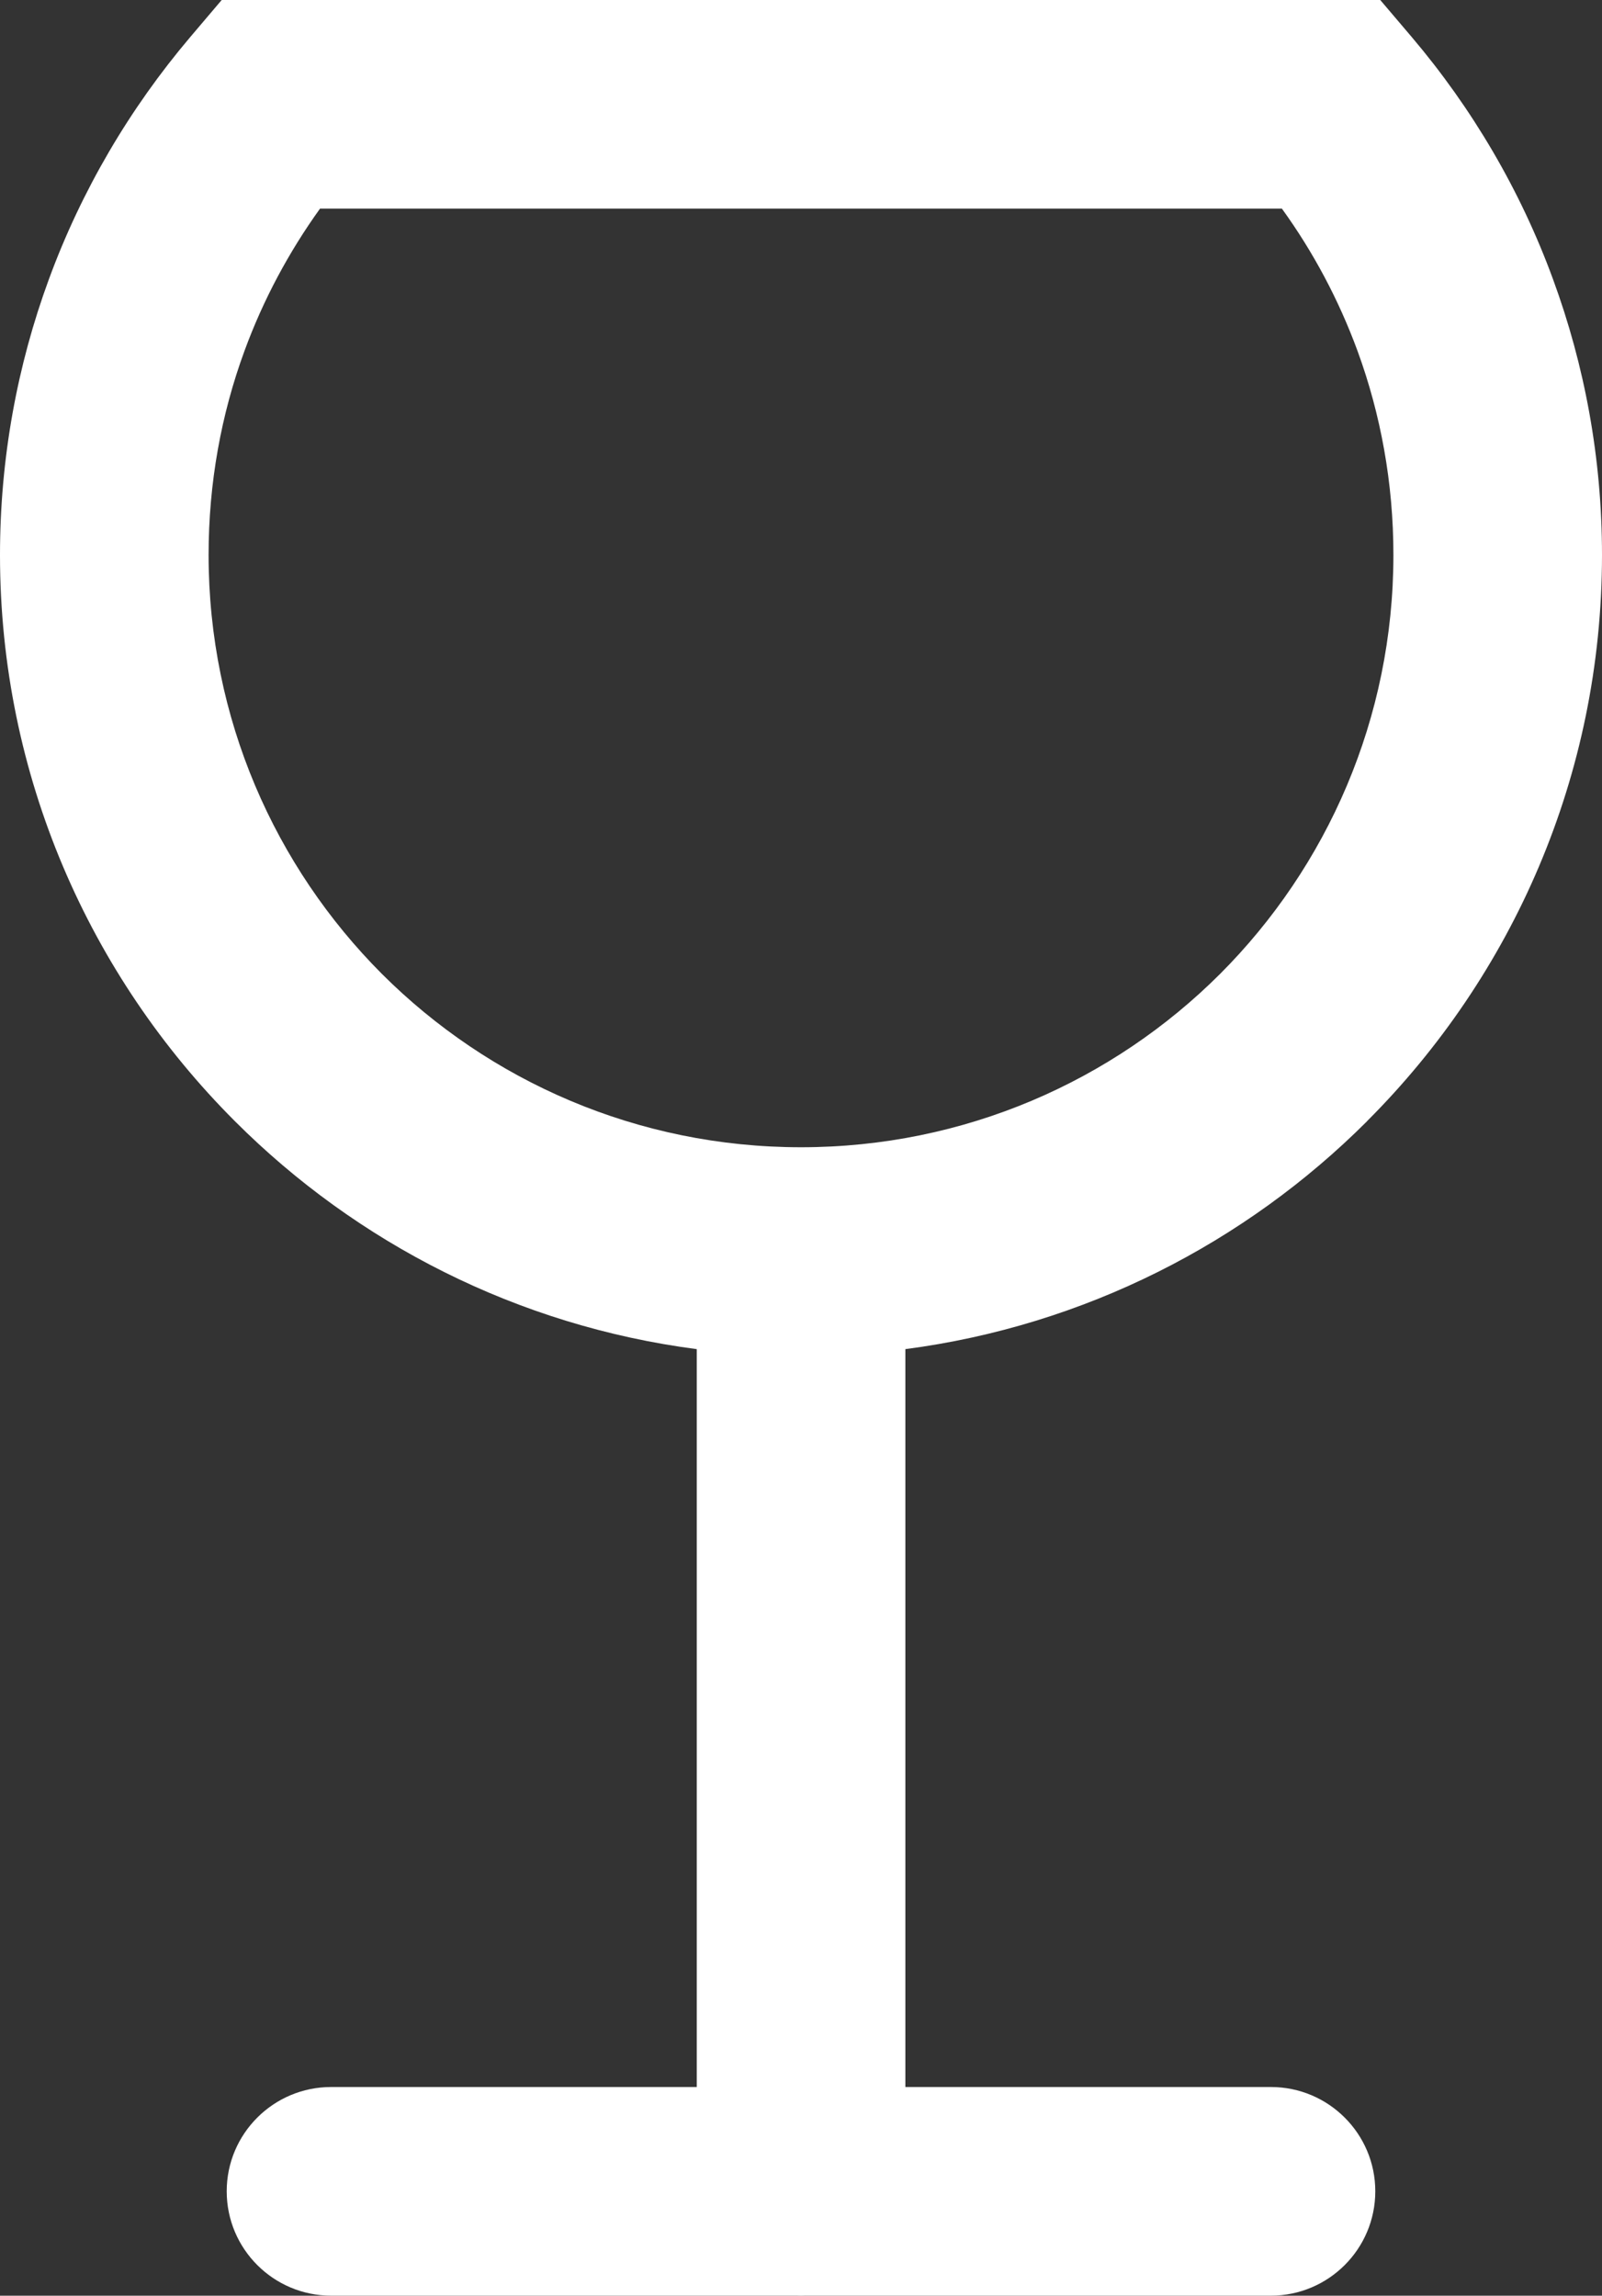
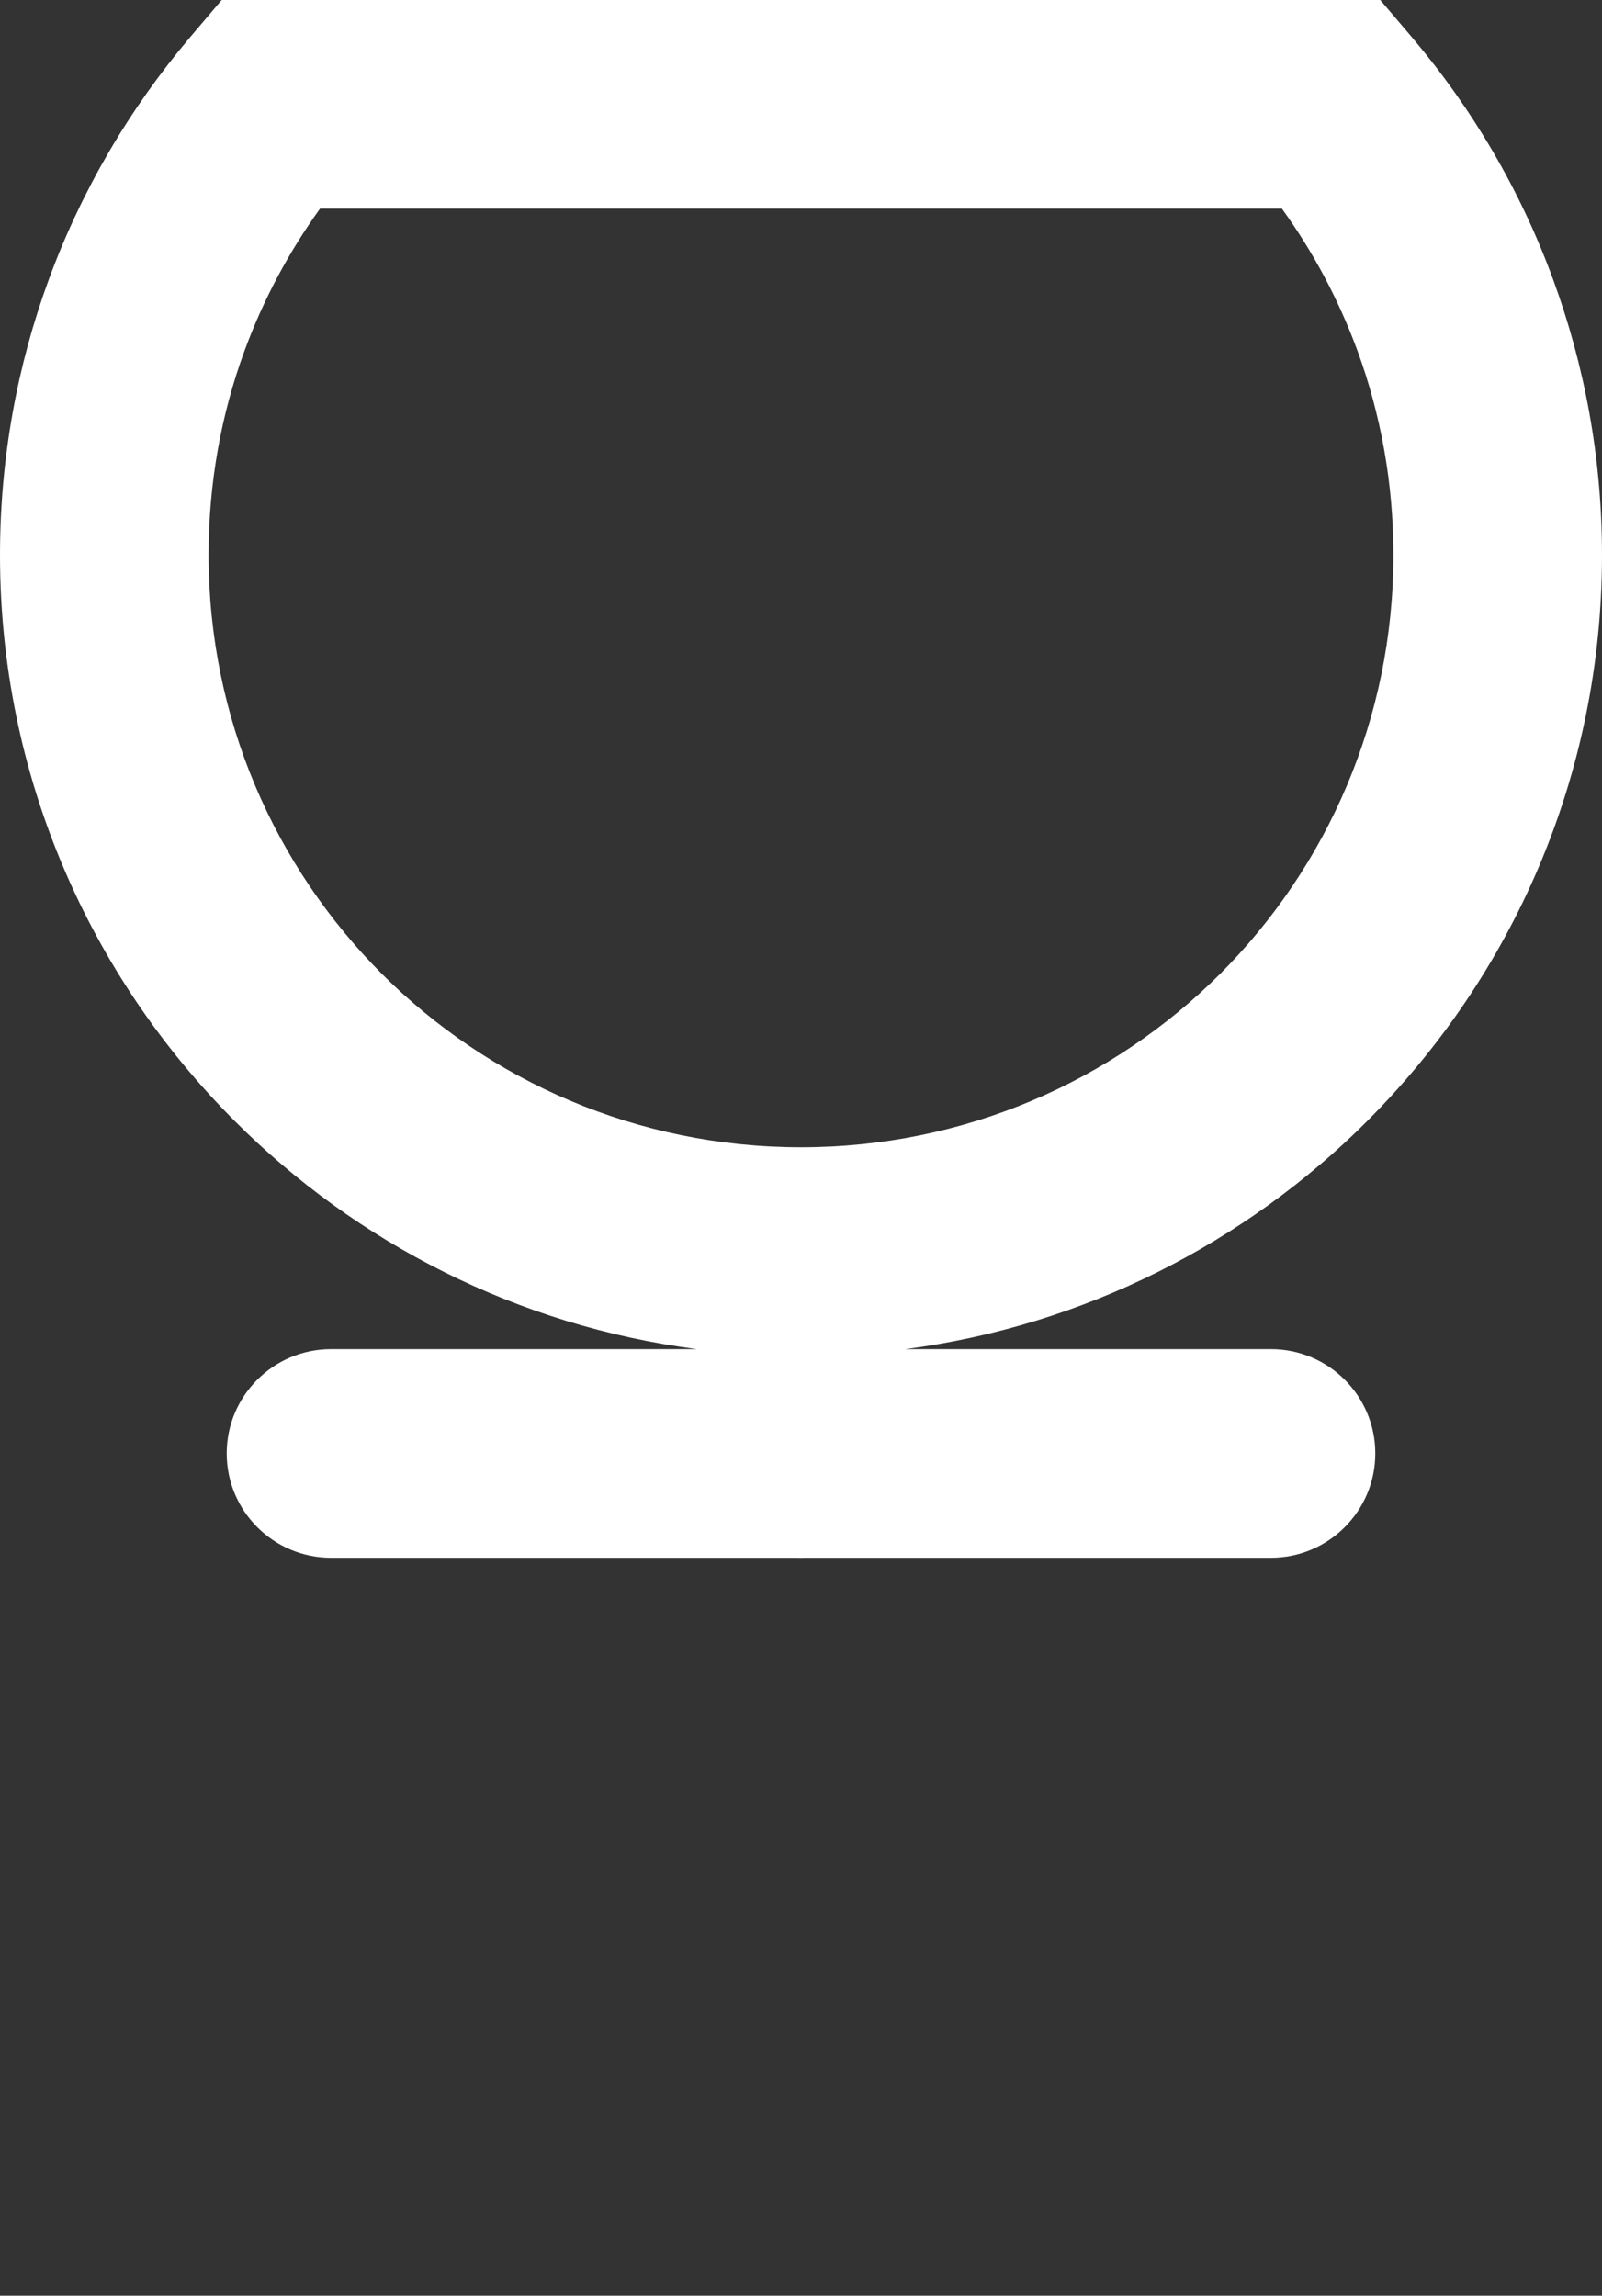
<svg xmlns="http://www.w3.org/2000/svg" version="1.1" id="Tryb_izolacji" x="0px" y="0px" width="34.844px" height="49.932px" viewBox="0 0 34.844 49.932" enable-background="new 0 0 34.844 49.932" xml:space="preserve">
  <rect x="0" y="0" width="34.844" height="49.932" fill="#333333" stroke="none" />
-   <path fill="#FFFFFF" d="M29.732,24.389l0.008-0.01c3.152-3.152,5.104-7.506,5.104-12.309c0-2.102-0.377-4.123-1.066-5.998  c-0.709-1.938-1.76-3.719-3.072-5.266L30.021,0h-1.045H5.865H4.822L4.137,0.807C2.826,2.354,1.775,4.135,1.064,6.072  C0.375,7.947,0,9.969,0,12.07c0,4.803,1.951,9.156,5.102,12.309l0.01,0.01c2.646,2.646,6.143,4.447,10.043,4.955v16.049H7.201  c-1.252,0-2.27,1.016-2.27,2.268c0,1.254,1.018,2.27,2.27,2.27h10.133l0.088,0.002l0.088-0.002h10.133c1.252,0,2.27-1.016,2.27-2.27  c0-1.252-1.018-2.268-2.27-2.268h-7.951V29.344C23.588,28.834,27.084,27.035,29.732,24.389z M17.422,24.953  c-3.559,0-6.783-1.441-9.115-3.77c-2.328-2.332-3.77-5.557-3.77-9.113c0-1.566,0.275-3.062,0.781-4.439  C5.725,6.52,6.283,5.48,6.961,4.537h20.92c0.682,0.943,1.236,1.982,1.645,3.094c0.504,1.377,0.781,2.873,0.781,4.439  c0,3.557-1.441,6.781-3.77,9.113C24.205,23.512,20.98,24.953,17.422,24.953z" />
+   <path fill="#FFFFFF" d="M29.732,24.389l0.008-0.01c3.152-3.152,5.104-7.506,5.104-12.309c0-2.102-0.377-4.123-1.066-5.998  c-0.709-1.938-1.76-3.719-3.072-5.266L30.021,0h-1.045H5.865H4.822L4.137,0.807C2.826,2.354,1.775,4.135,1.064,6.072  C0.375,7.947,0,9.969,0,12.07c0,4.803,1.951,9.156,5.102,12.309l0.01,0.01c2.646,2.646,6.143,4.447,10.043,4.955H7.201  c-1.252,0-2.27,1.016-2.27,2.268c0,1.254,1.018,2.27,2.27,2.27h10.133l0.088,0.002l0.088-0.002h10.133c1.252,0,2.27-1.016,2.27-2.27  c0-1.252-1.018-2.268-2.27-2.268h-7.951V29.344C23.588,28.834,27.084,27.035,29.732,24.389z M17.422,24.953  c-3.559,0-6.783-1.441-9.115-3.77c-2.328-2.332-3.77-5.557-3.77-9.113c0-1.566,0.275-3.062,0.781-4.439  C5.725,6.52,6.283,5.48,6.961,4.537h20.92c0.682,0.943,1.236,1.982,1.645,3.094c0.504,1.377,0.781,2.873,0.781,4.439  c0,3.557-1.441,6.781-3.77,9.113C24.205,23.512,20.98,24.953,17.422,24.953z" />
</svg>